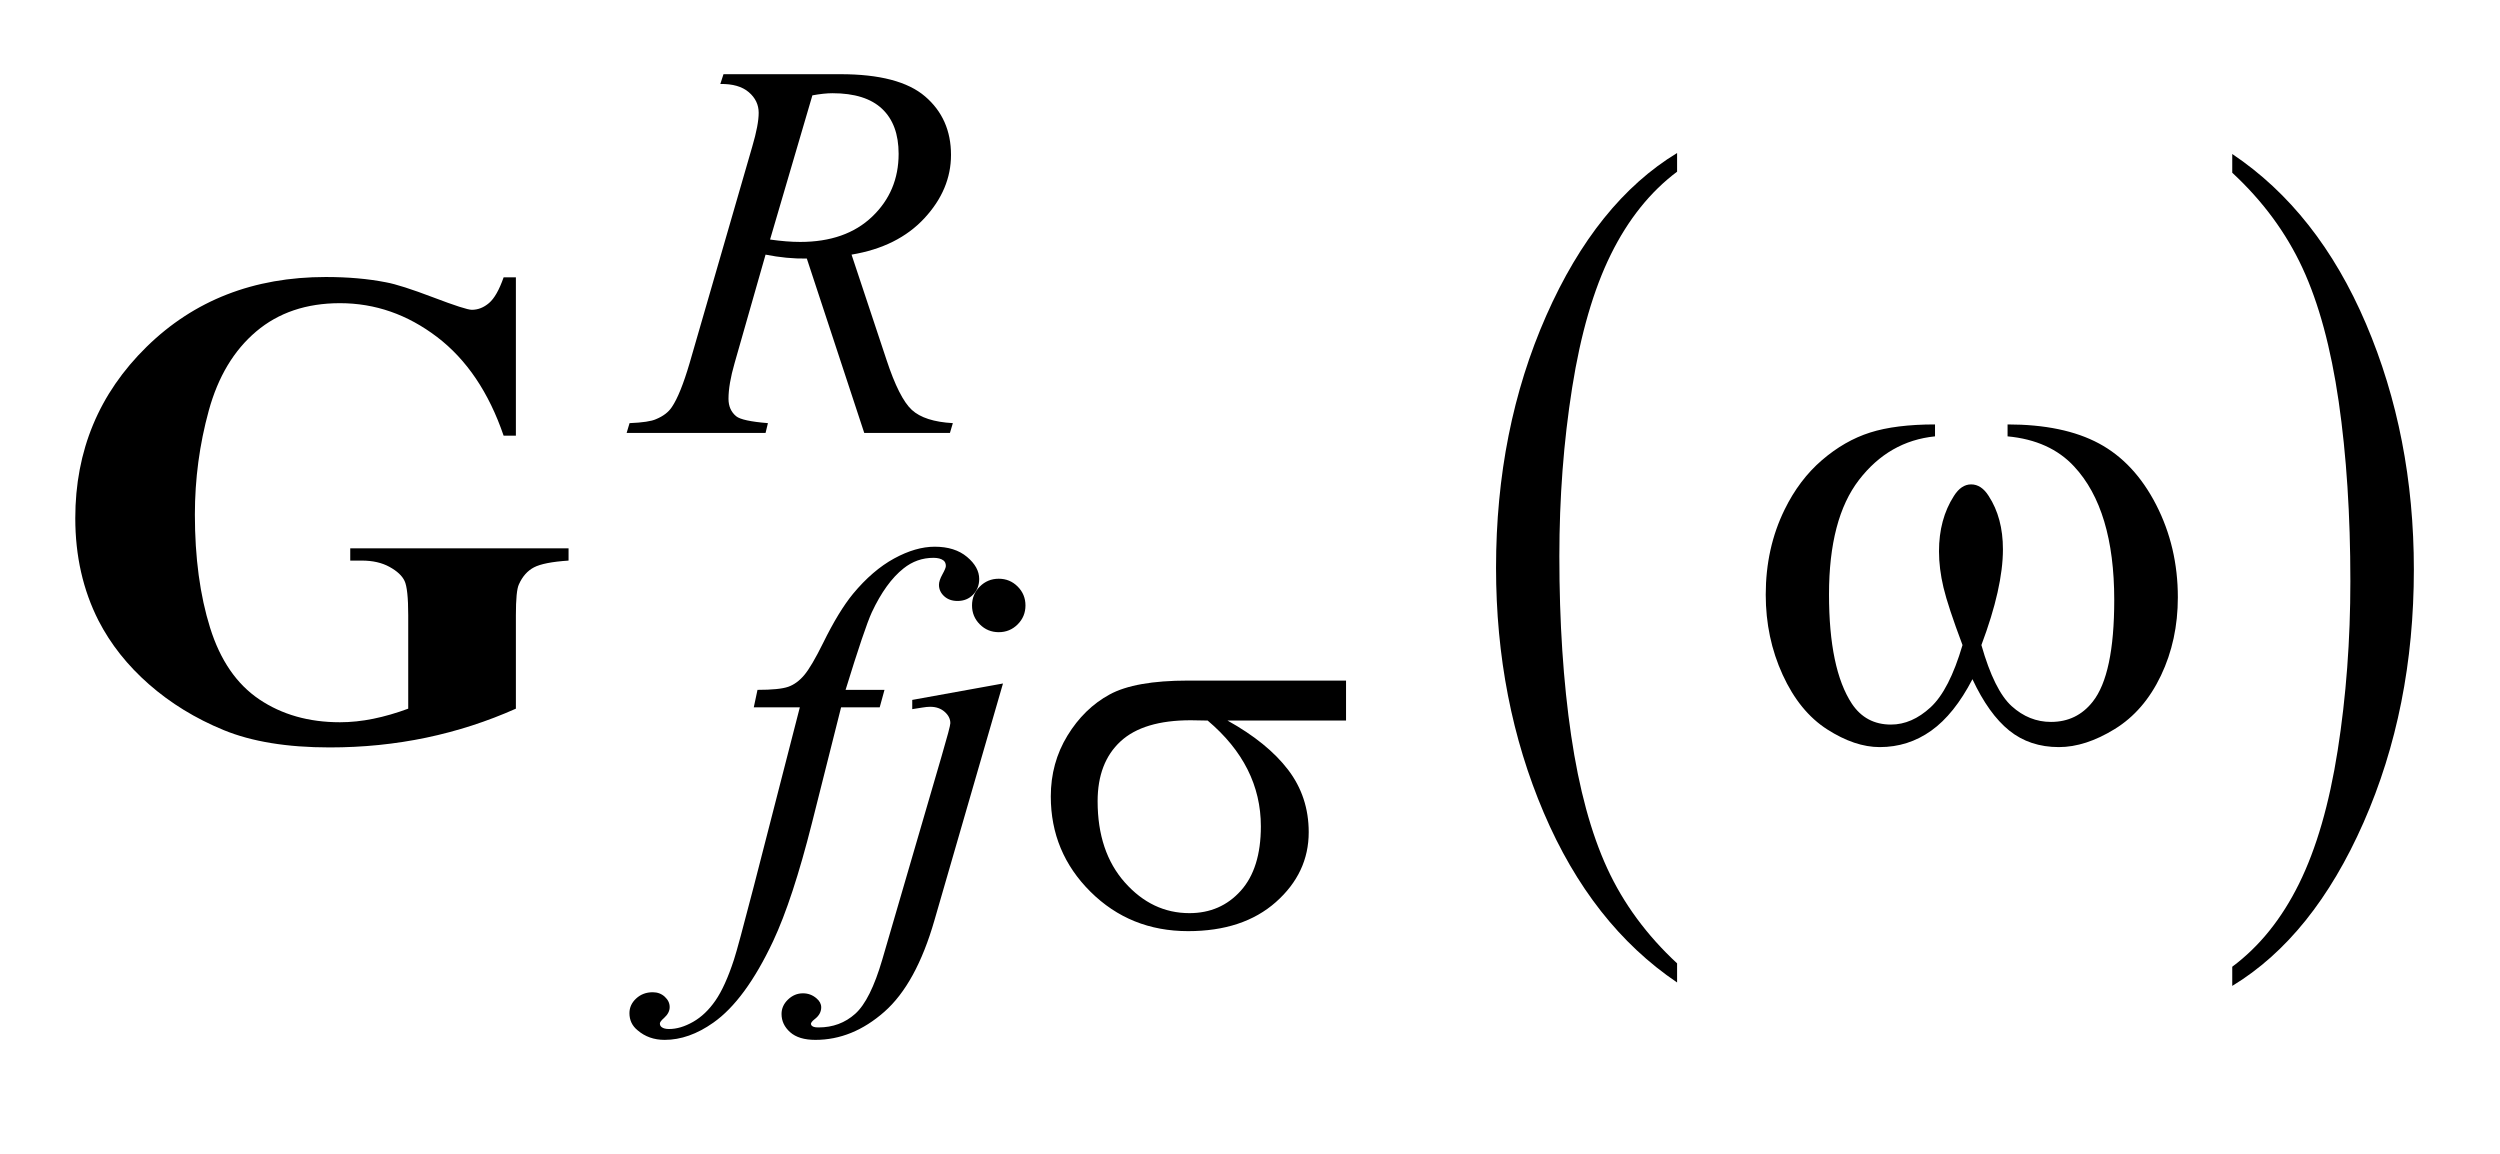
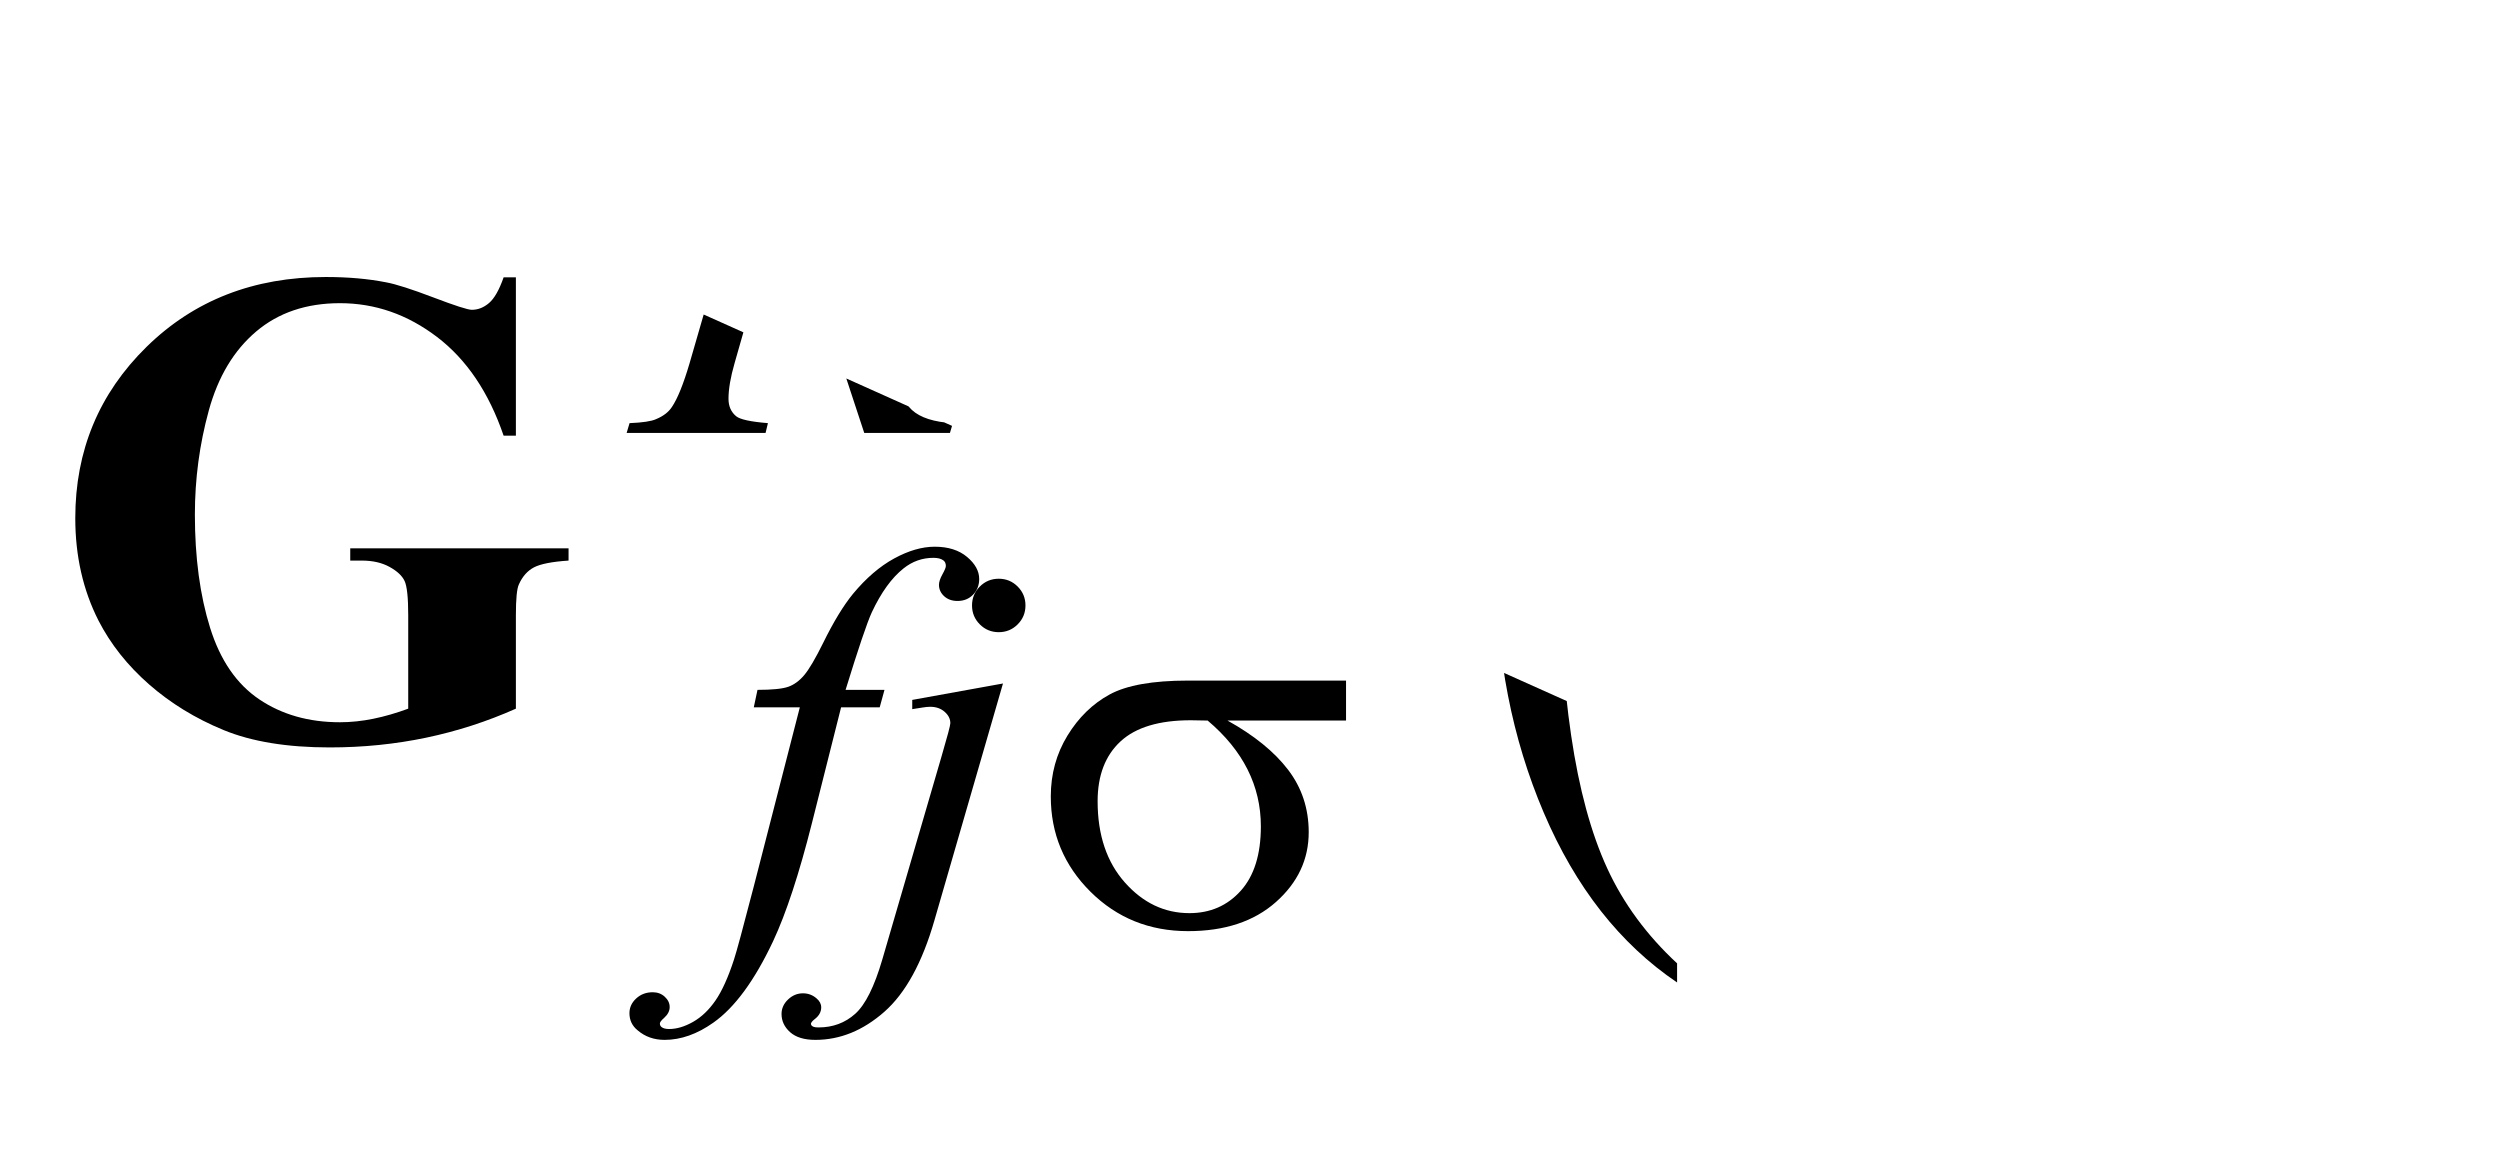
<svg xmlns="http://www.w3.org/2000/svg" stroke-dasharray="none" shape-rendering="auto" font-family="'Dialog'" text-rendering="auto" width="52" fill-opacity="1" color-interpolation="auto" color-rendering="auto" preserveAspectRatio="xMidYMid meet" font-size="12px" viewBox="0 0 52 24" fill="black" stroke="black" image-rendering="auto" stroke-miterlimit="10" stroke-linecap="square" stroke-linejoin="miter" font-style="normal" stroke-width="1" height="24" stroke-dashoffset="0" font-weight="normal" stroke-opacity="1">
  <defs id="genericDefs" />
  <g>
    <defs id="defs1">
      <clipPath clipPathUnits="userSpaceOnUse" id="clipPath1">
        <path d="M0.955 2.215 L33.928 2.215 L33.928 17.046 L0.955 17.046 L0.955 2.215 Z" />
      </clipPath>
      <clipPath clipPathUnits="userSpaceOnUse" id="clipPath2">
-         <path d="M30.621 70.77 L30.621 544.59 L1087.426 544.59 L1087.426 70.77 Z" />
+         <path d="M30.621 70.77 L30.621 544.59 L1087.426 544.59 Z" />
      </clipPath>
    </defs>
    <g transform="scale(1.576,1.576) translate(-0.955,-2.215) matrix(0.031,0,0,0.031,0,0)">
      <path d="M744.812 481.594 L744.812 489.734 Q708.375 465.109 688.055 417.461 Q667.734 369.812 667.734 313.172 Q667.734 254.25 689.102 205.844 Q710.469 157.438 744.812 136.594 L744.812 144.547 Q727.641 157.438 716.609 179.789 Q705.578 202.141 700.133 236.531 Q694.688 270.922 694.688 308.234 Q694.688 350.484 699.711 384.586 Q704.734 418.688 715.07 441.141 Q725.406 463.594 744.812 481.594 Z" stroke="none" clip-path="url(#clipPath2)" />
    </g>
    <g transform="matrix(0.049,0,0,0.049,-1.505,-3.49)">
-       <path d="M978.281 144.547 L978.281 136.594 Q1014.734 161.031 1035.055 208.68 Q1055.375 256.328 1055.375 312.984 Q1055.375 371.891 1034.008 420.398 Q1012.641 468.906 978.281 489.734 L978.281 481.594 Q995.594 468.703 1006.633 446.352 Q1017.672 424 1023.047 389.711 Q1028.422 355.422 1028.422 317.906 Q1028.422 275.844 1023.461 241.648 Q1018.5 207.453 1008.102 185 Q997.703 162.547 978.281 144.547 Z" stroke="none" clip-path="url(#clipPath2)" />
-     </g>
+       </g>
    <g transform="matrix(0.049,0,0,0.049,-1.505,-3.49)">
      <path d="M397.578 255 L373.203 180.984 Q364.672 181.109 355.688 179.312 L342.547 225.344 Q339.953 234.328 339.953 240.516 Q339.953 245.234 343.219 247.922 Q345.688 249.953 356.688 250.844 L355.688 255 L296.719 255 L297.953 250.844 Q306.266 250.5 309.188 249.156 Q313.797 247.25 315.922 244 Q319.516 238.719 323.453 225.344 L350.062 133.375 Q352.766 124.172 352.766 119.109 Q352.766 113.938 348.555 110.344 Q344.344 106.75 336.484 106.875 L337.828 102.719 L387.469 102.719 Q412.391 102.719 423.398 112.148 Q434.406 121.578 434.406 136.969 Q434.406 151.672 423.117 163.859 Q411.828 176.047 392.188 179.312 L407 223.891 Q412.391 240.281 417.781 245.227 Q423.172 250.172 435.188 250.844 L433.953 255 L397.578 255 ZM357.594 172.906 Q364.781 173.922 370.391 173.922 Q389.703 173.922 400.938 163.195 Q412.172 152.469 412.172 136.516 Q412.172 124.047 405.156 117.422 Q398.141 110.797 384.094 110.797 Q380.5 110.797 375.562 111.703 L357.594 172.906 Z" stroke="none" clip-path="url(#clipPath2)" />
    </g>
    <g transform="matrix(0.049,0,0,0.049,-1.505,-3.49)">
      <path d="M406.172 364.062 L404.141 371.469 L387.75 371.469 L375.391 420.547 Q367.203 453 358.891 470.75 Q347.094 495.797 333.5 505.344 Q323.172 512.641 312.844 512.641 Q306.109 512.641 301.391 508.594 Q297.906 505.781 297.906 501.297 Q297.906 497.703 300.773 495.062 Q303.641 492.422 307.797 492.422 Q310.828 492.422 312.906 494.336 Q314.984 496.25 314.984 498.719 Q314.984 501.188 312.625 503.312 Q310.828 504.891 310.828 505.672 Q310.828 506.688 311.609 507.25 Q312.625 508.031 314.75 508.031 Q319.578 508.031 324.914 505 Q330.25 501.969 334.406 495.961 Q338.562 489.953 342.266 478.609 Q343.844 473.891 350.688 447.5 L370.234 371.469 L350.688 371.469 L352.266 364.062 Q361.578 364.062 365.289 362.766 Q369 361.469 372.086 357.82 Q375.172 354.172 380.109 344.188 Q386.734 330.703 392.812 323.297 Q401.109 313.297 410.266 308.297 Q419.422 303.297 427.5 303.297 Q436.047 303.297 441.211 307.625 Q446.375 311.953 446.375 317 Q446.375 320.938 443.789 323.633 Q441.203 326.328 437.172 326.328 Q433.688 326.328 431.492 324.305 Q429.297 322.281 429.297 319.469 Q429.297 317.672 430.758 315.039 Q432.219 312.406 432.219 311.5 Q432.219 309.922 431.219 309.141 Q429.75 308.016 426.953 308.016 Q419.875 308.016 414.25 312.516 Q406.734 318.469 400.781 331.156 Q397.75 337.781 389.656 364.062 L406.172 364.062 ZM454.672 316.891 Q459.391 316.891 462.703 320.203 Q466.016 323.516 466.016 328.234 Q466.016 332.953 462.703 336.266 Q459.391 339.578 454.672 339.578 Q449.953 339.578 446.641 336.266 Q443.328 332.953 443.328 328.234 Q443.328 323.516 446.641 320.203 Q449.953 316.891 454.672 316.891 ZM456.469 361.359 L427.375 461.875 Q419.625 488.828 406.094 500.734 Q392.562 512.641 376.844 512.641 Q369.766 512.641 366.117 509.383 Q362.469 506.125 362.469 501.641 Q362.469 498.156 365.219 495.516 Q367.969 492.875 371.562 492.875 Q374.828 492.875 377.297 495 Q379.312 496.688 379.312 498.828 Q379.312 501.75 376.5 503.875 Q374.938 505.109 374.938 505.906 L375.156 506.469 Q375.5 506.906 376.172 507.133 Q376.844 507.359 378.188 507.359 Q387.281 507.359 393.742 501.578 Q400.203 495.797 405.25 478.5 L430.406 392.25 Q434.125 379.562 434.125 378.203 Q434.125 375.516 431.711 373.383 Q429.297 371.25 425.578 371.25 Q424.125 371.25 422.219 371.578 Q420.75 371.812 417.953 372.25 L417.953 368.328 L456.469 361.359 Z" stroke="none" clip-path="url(#clipPath2)" />
    </g>
    <g transform="matrix(0.049,0,0,0.049,-1.505,-3.49)">
      <path d="M602.094 377.094 L551.781 377.094 Q568.734 386.516 577.492 397.977 Q586.25 409.438 586.25 424.484 Q586.25 441.781 572.328 454.133 Q558.406 466.484 535.047 466.484 Q510.453 466.484 493.609 449.75 Q476.766 433.016 476.766 409.312 Q476.766 395.062 483.836 383.492 Q490.906 371.922 501.742 366.023 Q512.578 360.125 534.938 360.125 L602.094 360.125 L602.094 377.094 ZM543.359 377.094 Q538.641 376.969 536.172 376.969 Q516.062 376.969 506.352 385.953 Q496.641 394.938 496.641 411.344 Q496.641 432.797 508.203 445.82 Q519.766 458.844 535.609 458.844 Q548.859 458.844 557.398 449.352 Q565.938 439.859 565.938 422.016 Q565.938 396.172 543.359 377.094 Z" stroke="none" clip-path="url(#clipPath2)" />
    </g>
    <g transform="matrix(0.049,0,0,0.049,-1.505,-3.49)">
      <path d="M882.906 256.453 L882.906 251.391 Q906.672 251.391 921.719 259.477 Q936.766 267.562 945.977 285.492 Q955.188 303.422 955.188 324.797 Q955.188 342.938 948.016 357.984 Q940.844 373.031 928.398 380.695 Q915.953 388.359 904.703 388.359 Q892.328 388.359 883.609 381.328 Q874.891 374.297 868 359.531 Q860.266 374.438 850.492 381.398 Q840.719 388.359 828.625 388.359 Q818.078 388.359 806.336 380.836 Q794.594 373.312 787.422 357.633 Q780.25 341.953 780.25 323.672 Q780.25 303.844 788.266 287.531 Q794.453 274.875 804.086 266.578 Q813.719 258.281 824.547 254.836 Q835.375 251.391 852.109 251.391 L852.109 256.453 Q832.562 258.422 819.836 274.945 Q807.109 291.469 807.109 323.531 Q807.109 355.172 816.812 369.938 Q822.719 378.797 833.406 378.797 Q842.266 378.797 850.211 371.484 Q858.156 364.172 863.781 345.047 Q857.594 328.594 855.695 320.578 Q853.797 312.562 853.797 305.25 Q853.797 291.609 860.125 281.766 Q863.219 276.844 867.438 276.844 Q871.797 276.844 874.891 281.766 Q880.938 291.047 880.938 304.406 Q880.938 320.719 871.797 345.047 Q877.281 364.312 884.664 370.992 Q892.047 377.672 901.328 377.672 Q912.297 377.672 919.047 369.094 Q928.188 357.562 928.188 325.922 Q928.188 287.531 911.172 269.25 Q900.906 258.141 882.906 256.453 Z" stroke="none" clip-path="url(#clipPath2)" />
    </g>
    <g transform="matrix(0.049,0,0,0.049,-1.505,-3.49)">
      <path d="M249.703 188.953 L249.703 256.172 L244.5 256.172 Q235.078 228.609 216.234 214.266 Q197.391 199.922 175.031 199.922 Q153.656 199.922 139.453 211.945 Q125.25 223.969 119.344 245.484 Q113.438 267 113.438 289.641 Q113.438 317.062 119.906 337.734 Q126.375 358.406 140.789 368.109 Q155.203 377.812 175.031 377.812 Q181.922 377.812 189.164 376.336 Q196.406 374.859 204 372.047 L204 332.391 Q204 321.141 202.453 317.836 Q200.906 314.531 196.055 311.859 Q191.203 309.188 184.312 309.188 L179.391 309.188 L179.391 303.984 L272.062 303.984 L272.062 309.188 Q261.516 309.891 257.367 312.07 Q253.219 314.25 250.969 319.312 Q249.703 321.984 249.703 332.391 L249.703 372.047 Q231.422 380.203 211.664 384.352 Q191.906 388.5 170.672 388.5 Q143.531 388.5 125.602 381.117 Q107.672 373.734 93.961 361.711 Q80.25 349.688 72.516 334.641 Q62.672 315.234 62.672 291.188 Q62.672 248.156 92.906 218.484 Q123.141 188.812 168.984 188.812 Q183.188 188.812 194.578 191.062 Q200.766 192.188 214.617 197.461 Q228.469 202.734 231 202.734 Q234.938 202.734 238.312 199.852 Q241.688 196.969 244.5 188.953 L249.703 188.953 Z" stroke="none" clip-path="url(#clipPath2)" />
    </g>
  </g>
</svg>